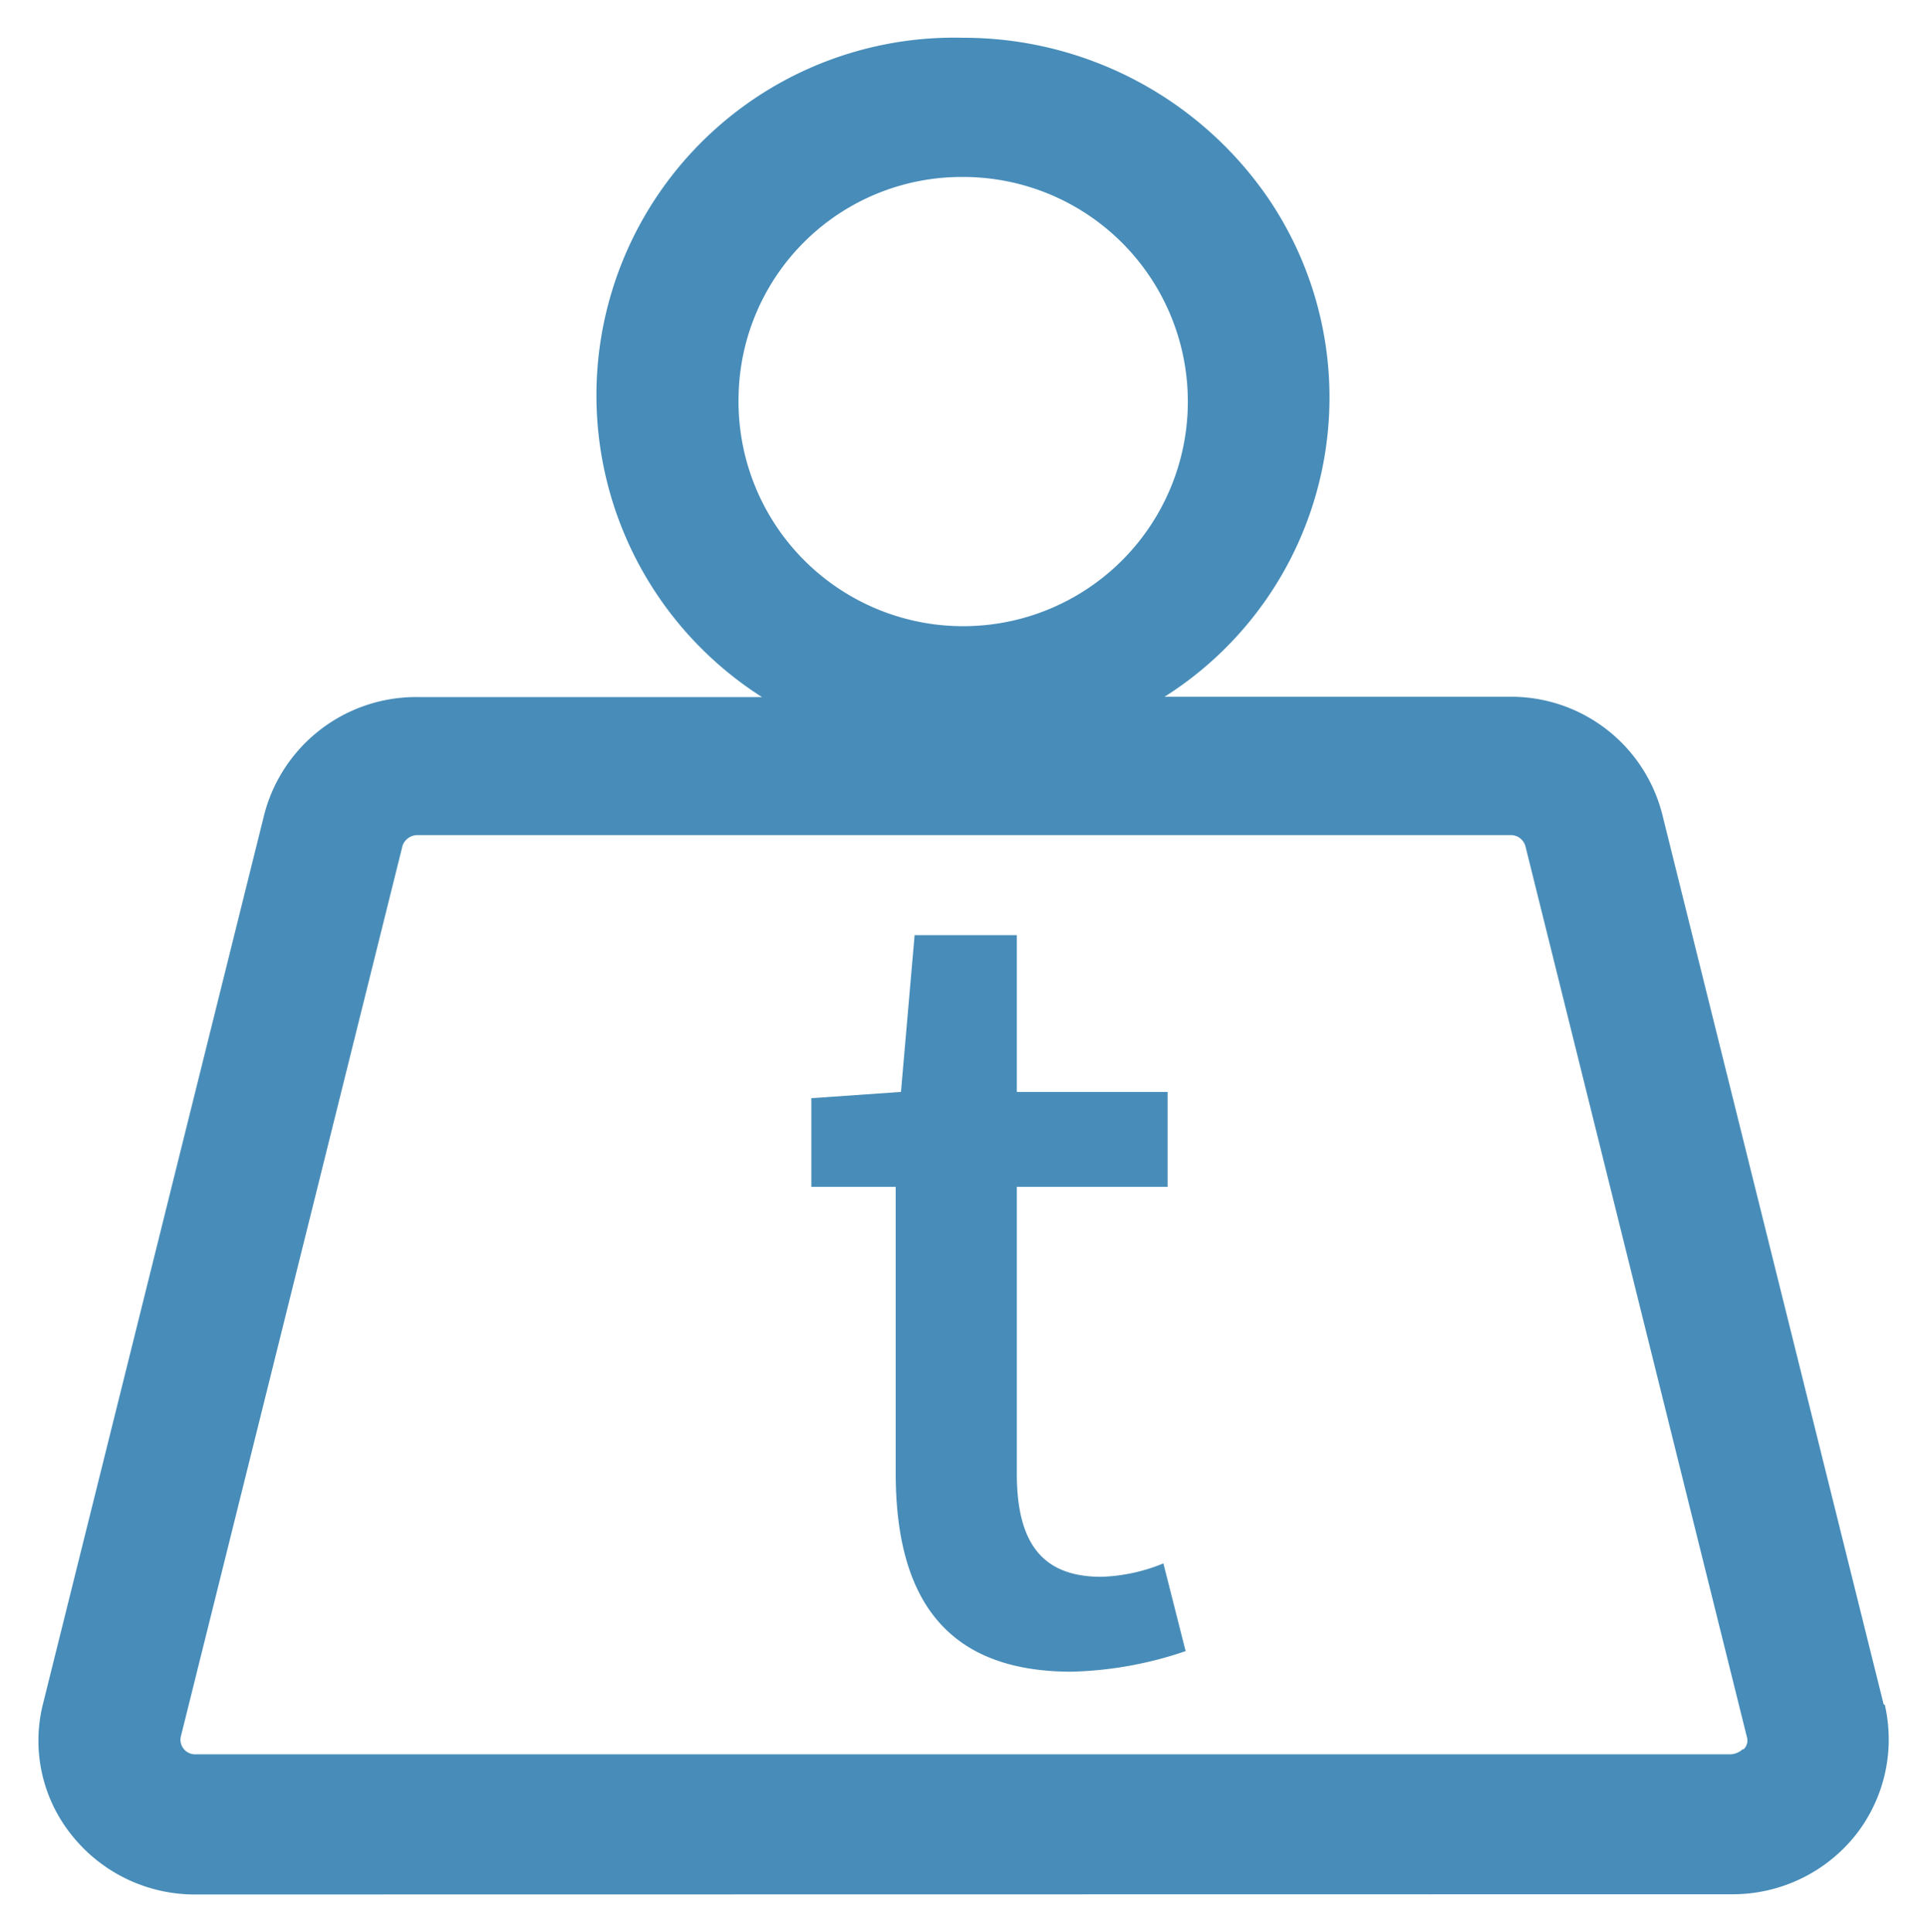
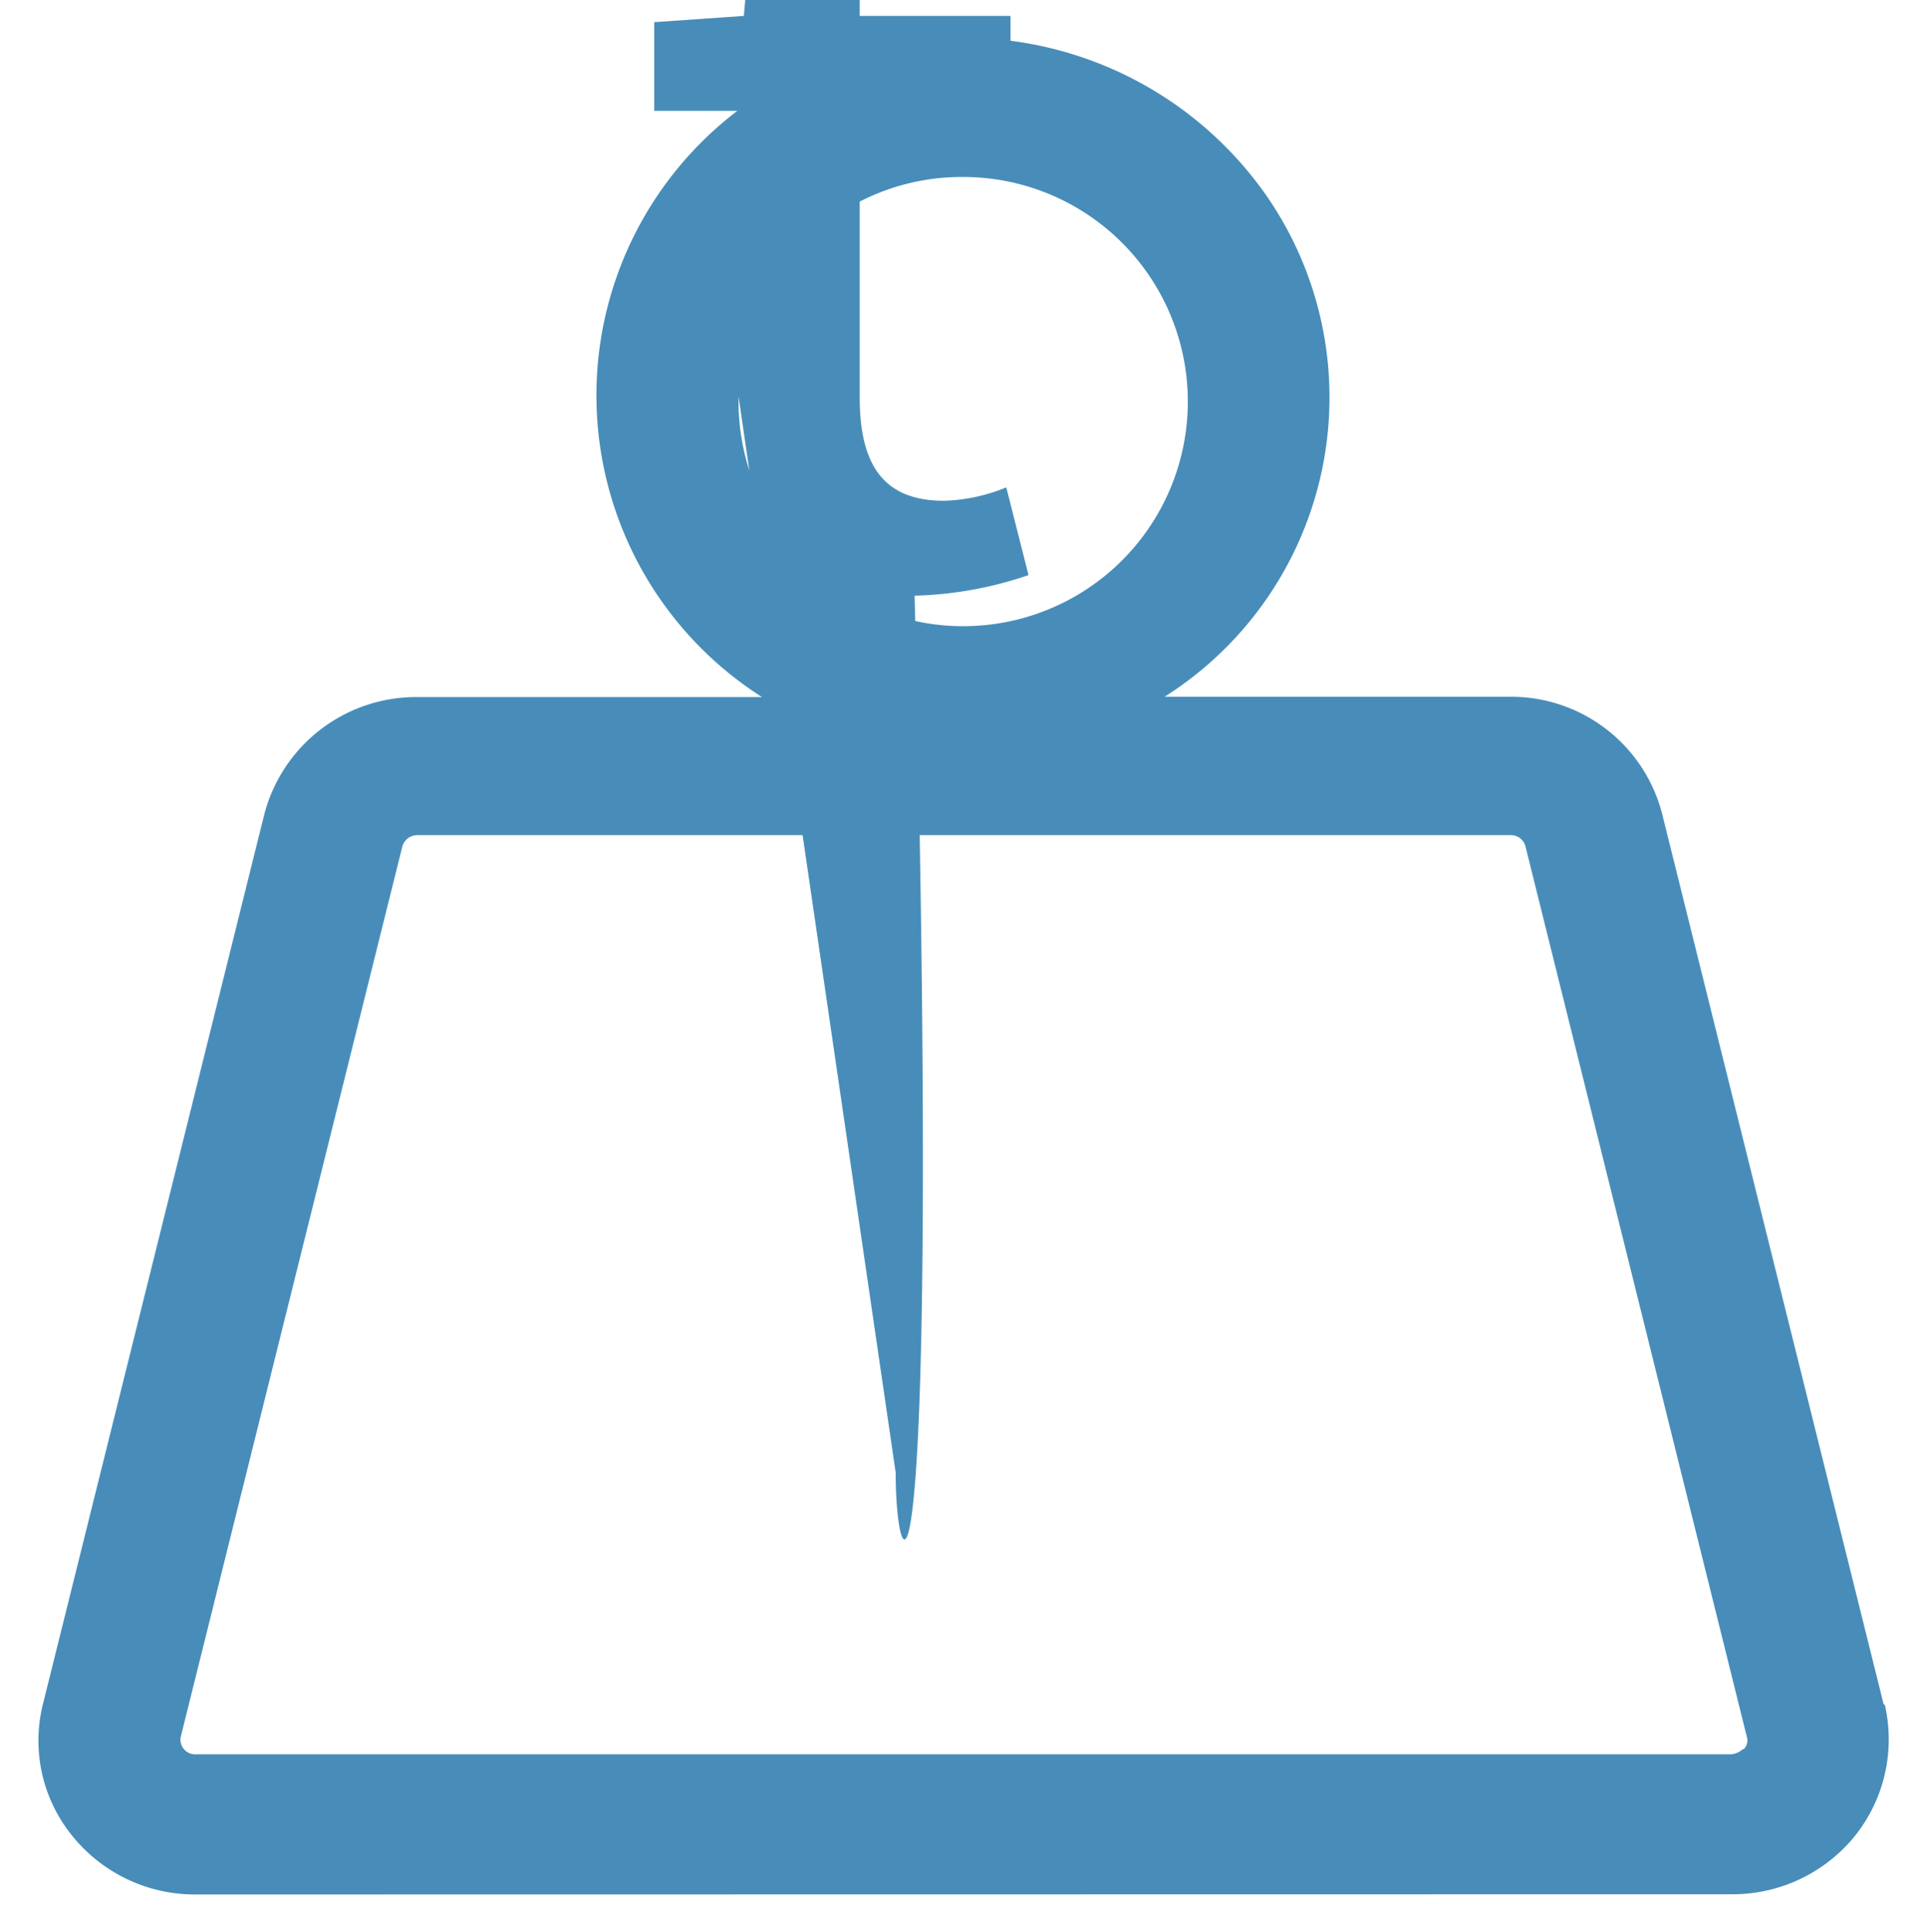
<svg xmlns="http://www.w3.org/2000/svg" width="25.561" height="25.635" viewBox="0 0 25.561 25.635">
  <defs>
    <style>
      .cls-1 {
        fill: #488db9;
        stroke: rgba(0,0,0,0);
        stroke-miterlimit: 10;
      }
    </style>
  </defs>
-   <path id="_02-kg" data-name="02-kg" class="cls-1" d="M5994.085,9029.635a2.087,2.087,0,0,1-1.636-.779,2,2,0,0,1-.391-1.737l2.938-11.812a2.082,2.082,0,0,1,2.027-1.559h4.575a4.746,4.746,0,0,1,2.67-8.747,4.9,4.9,0,0,1,4.055,2.143,4.7,4.7,0,0,1-1.384,6.6h4.573a2.069,2.069,0,0,1,2.028,1.559l2.938,11.813h.014a2.052,2.052,0,0,1-.392,1.737,2.087,2.087,0,0,1-1.636.779Zm2.743-13.905-2.939,11.812a.194.194,0,0,0,.2.233h20.363a.262.262,0,0,0,.155-.067h.013a.162.162,0,0,0,.042-.166l-2.936-11.812a.2.2,0,0,0-.2-.15h-14.5A.208.208,0,0,0,5996.828,9015.729Zm4.46-5.967a2.98,2.98,0,1,0,2.979-2.915A2.959,2.959,0,0,0,6001.288,9009.763Zm2.084,14.276v-3.793h-1.119v-1.176l1.189-.083.181-2.08h1.356v2.08h2v1.259h-2v3.806c0,.9.322,1.368,1.119,1.368a2.34,2.34,0,0,0,.825-.178l.295,1.164a5.038,5.038,0,0,1-1.511.273C6003.974,9026.68,6003.372,9025.627,6003.372,9024.039Z" transform="translate(-5991.491 -9004.5)" />
+   <path id="_02-kg" data-name="02-kg" class="cls-1" d="M5994.085,9029.635a2.087,2.087,0,0,1-1.636-.779,2,2,0,0,1-.391-1.737l2.938-11.812a2.082,2.082,0,0,1,2.027-1.559h4.575a4.746,4.746,0,0,1,2.67-8.747,4.9,4.9,0,0,1,4.055,2.143,4.7,4.7,0,0,1-1.384,6.6h4.573a2.069,2.069,0,0,1,2.028,1.559l2.938,11.813h.014a2.052,2.052,0,0,1-.392,1.737,2.087,2.087,0,0,1-1.636.779Zm2.743-13.905-2.939,11.812a.194.194,0,0,0,.2.233h20.363a.262.262,0,0,0,.155-.067h.013a.162.162,0,0,0,.042-.166l-2.936-11.812a.2.2,0,0,0-.2-.15h-14.5A.208.208,0,0,0,5996.828,9015.729Zm4.46-5.967a2.98,2.98,0,1,0,2.979-2.915A2.959,2.959,0,0,0,6001.288,9009.763Zv-3.793h-1.119v-1.176l1.189-.083.181-2.08h1.356v2.08h2v1.259h-2v3.806c0,.9.322,1.368,1.119,1.368a2.34,2.34,0,0,0,.825-.178l.295,1.164a5.038,5.038,0,0,1-1.511.273C6003.974,9026.68,6003.372,9025.627,6003.372,9024.039Z" transform="translate(-5991.491 -9004.5)" />
</svg>